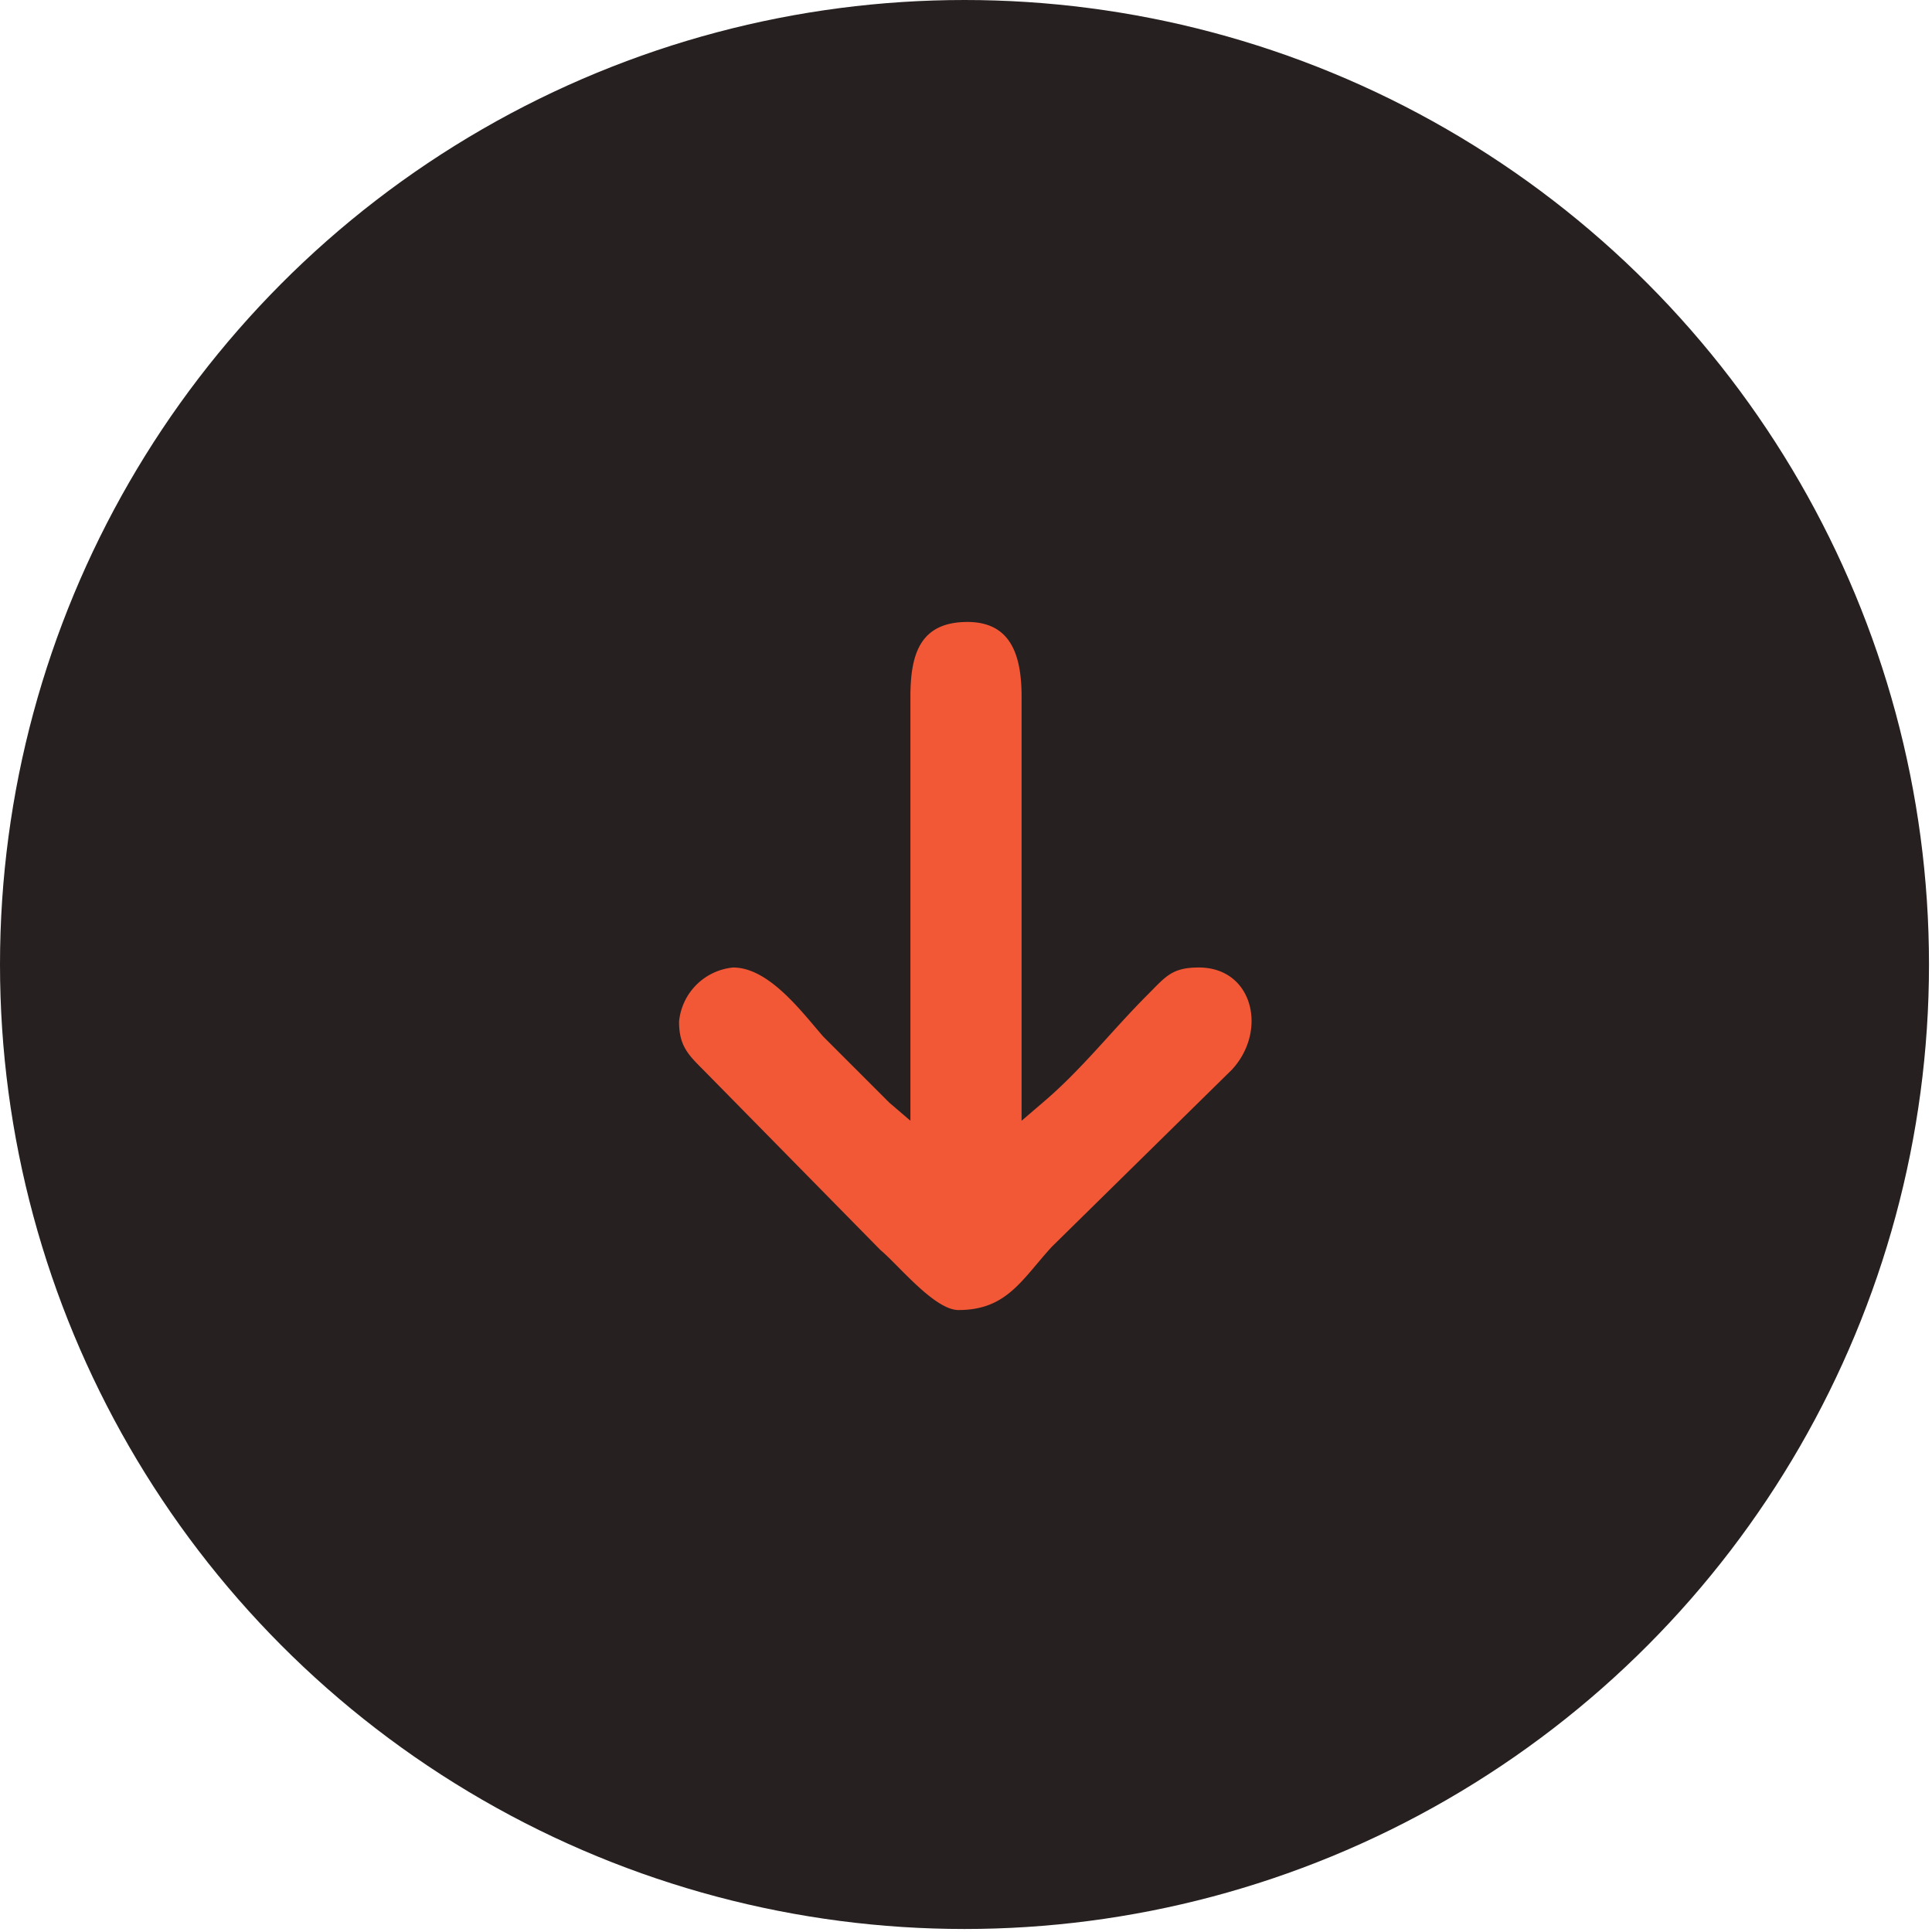
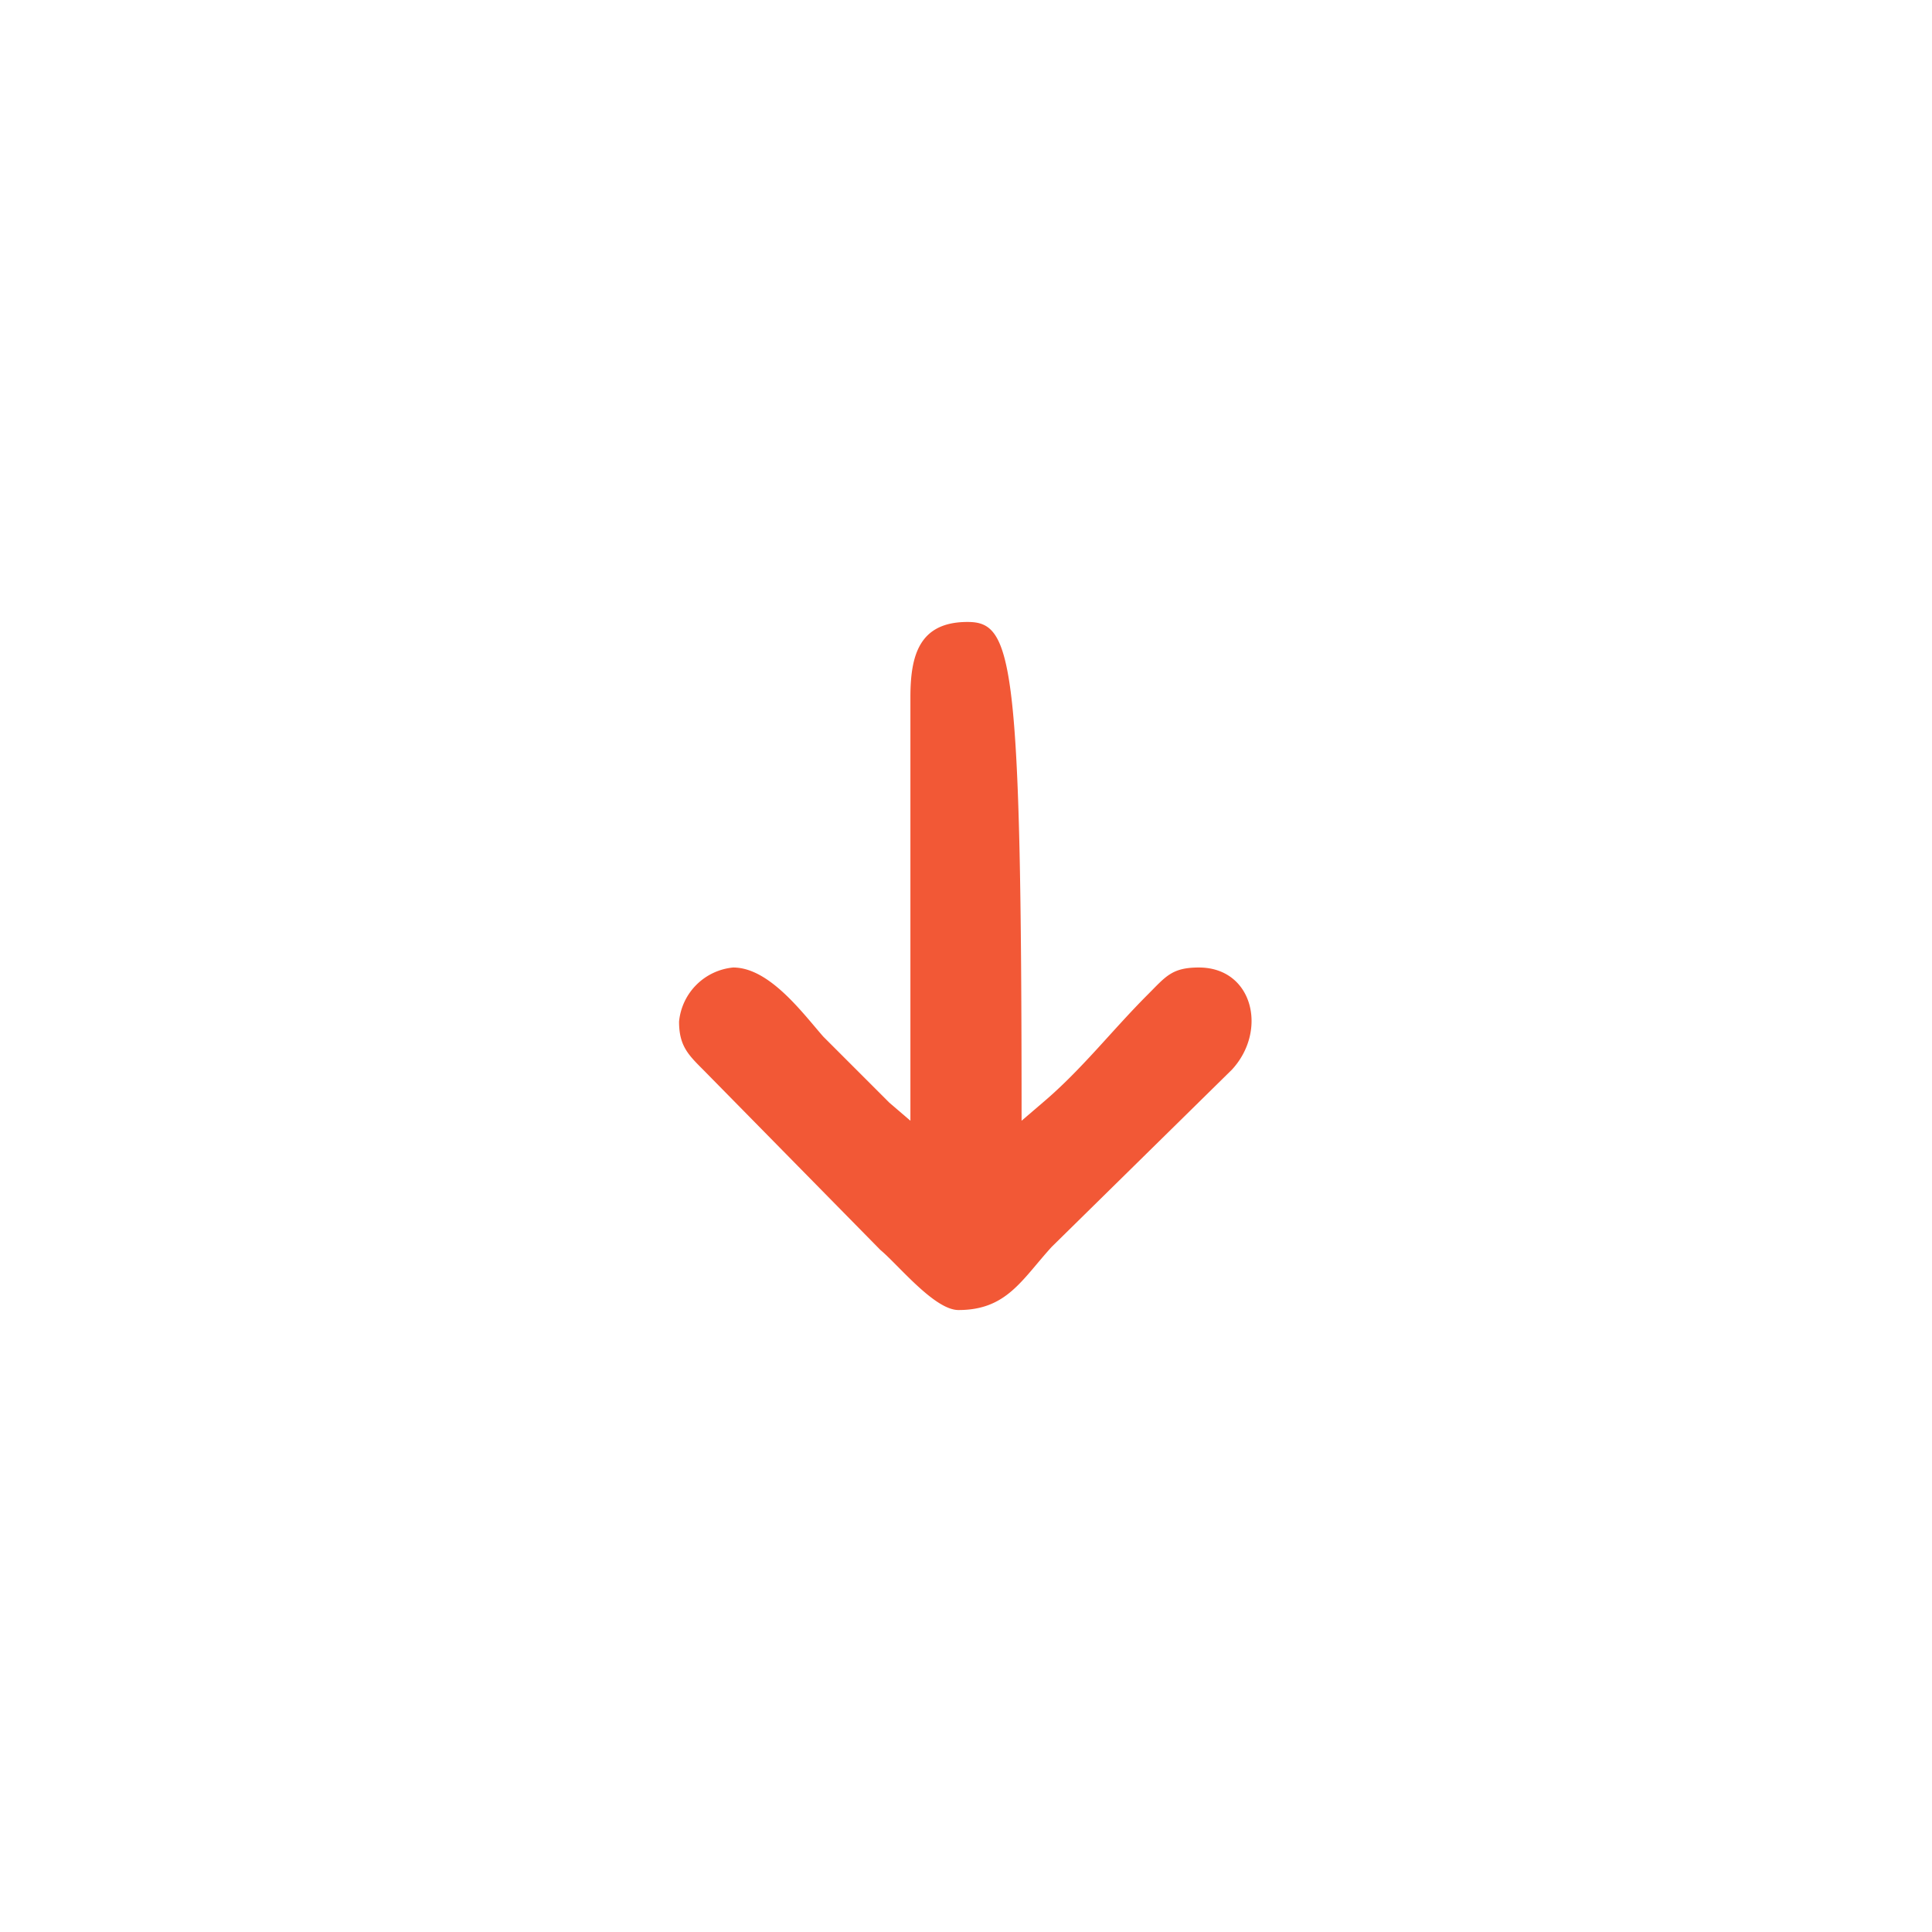
<svg xmlns="http://www.w3.org/2000/svg" xml:space="preserve" width="44" height="44" style="shape-rendering:geometricPrecision;text-rendering:geometricPrecision;image-rendering:optimizeQuality;fill-rule:evenodd;clip-rule:evenodd" viewBox="0 0 0.643 0.643">
-   <circle cx=".321" cy=".321" r=".321" style="fill:#272020" />
-   <path d="M.34.373V.232C.34.219.337.207.322.207.306.207.303.218.303.232v.141L.296.367.274.345C.267.337.256.322.244.322A.02.02 0 0 0 .226.34c0 .008.003.011.008.016l.059.06c.006.005.018.02.026.02C.335.436.34.426.35.415L.41.356C.422.343.417.322.399.322.39.322.388.325.382.331.37.343.36.356.347.367L.34.373z" style="fill:#f25836" />
+   <path d="M.34.373C.34.219.337.207.322.207.306.207.303.218.303.232v.141L.296.367.274.345C.267.337.256.322.244.322A.02.02 0 0 0 .226.34c0 .008.003.011.008.016l.059.06c.006.005.018.02.026.02C.335.436.34.426.35.415L.41.356C.422.343.417.322.399.322.39.322.388.325.382.331.37.343.36.356.347.367L.34.373z" style="fill:#f25836" />
</svg>